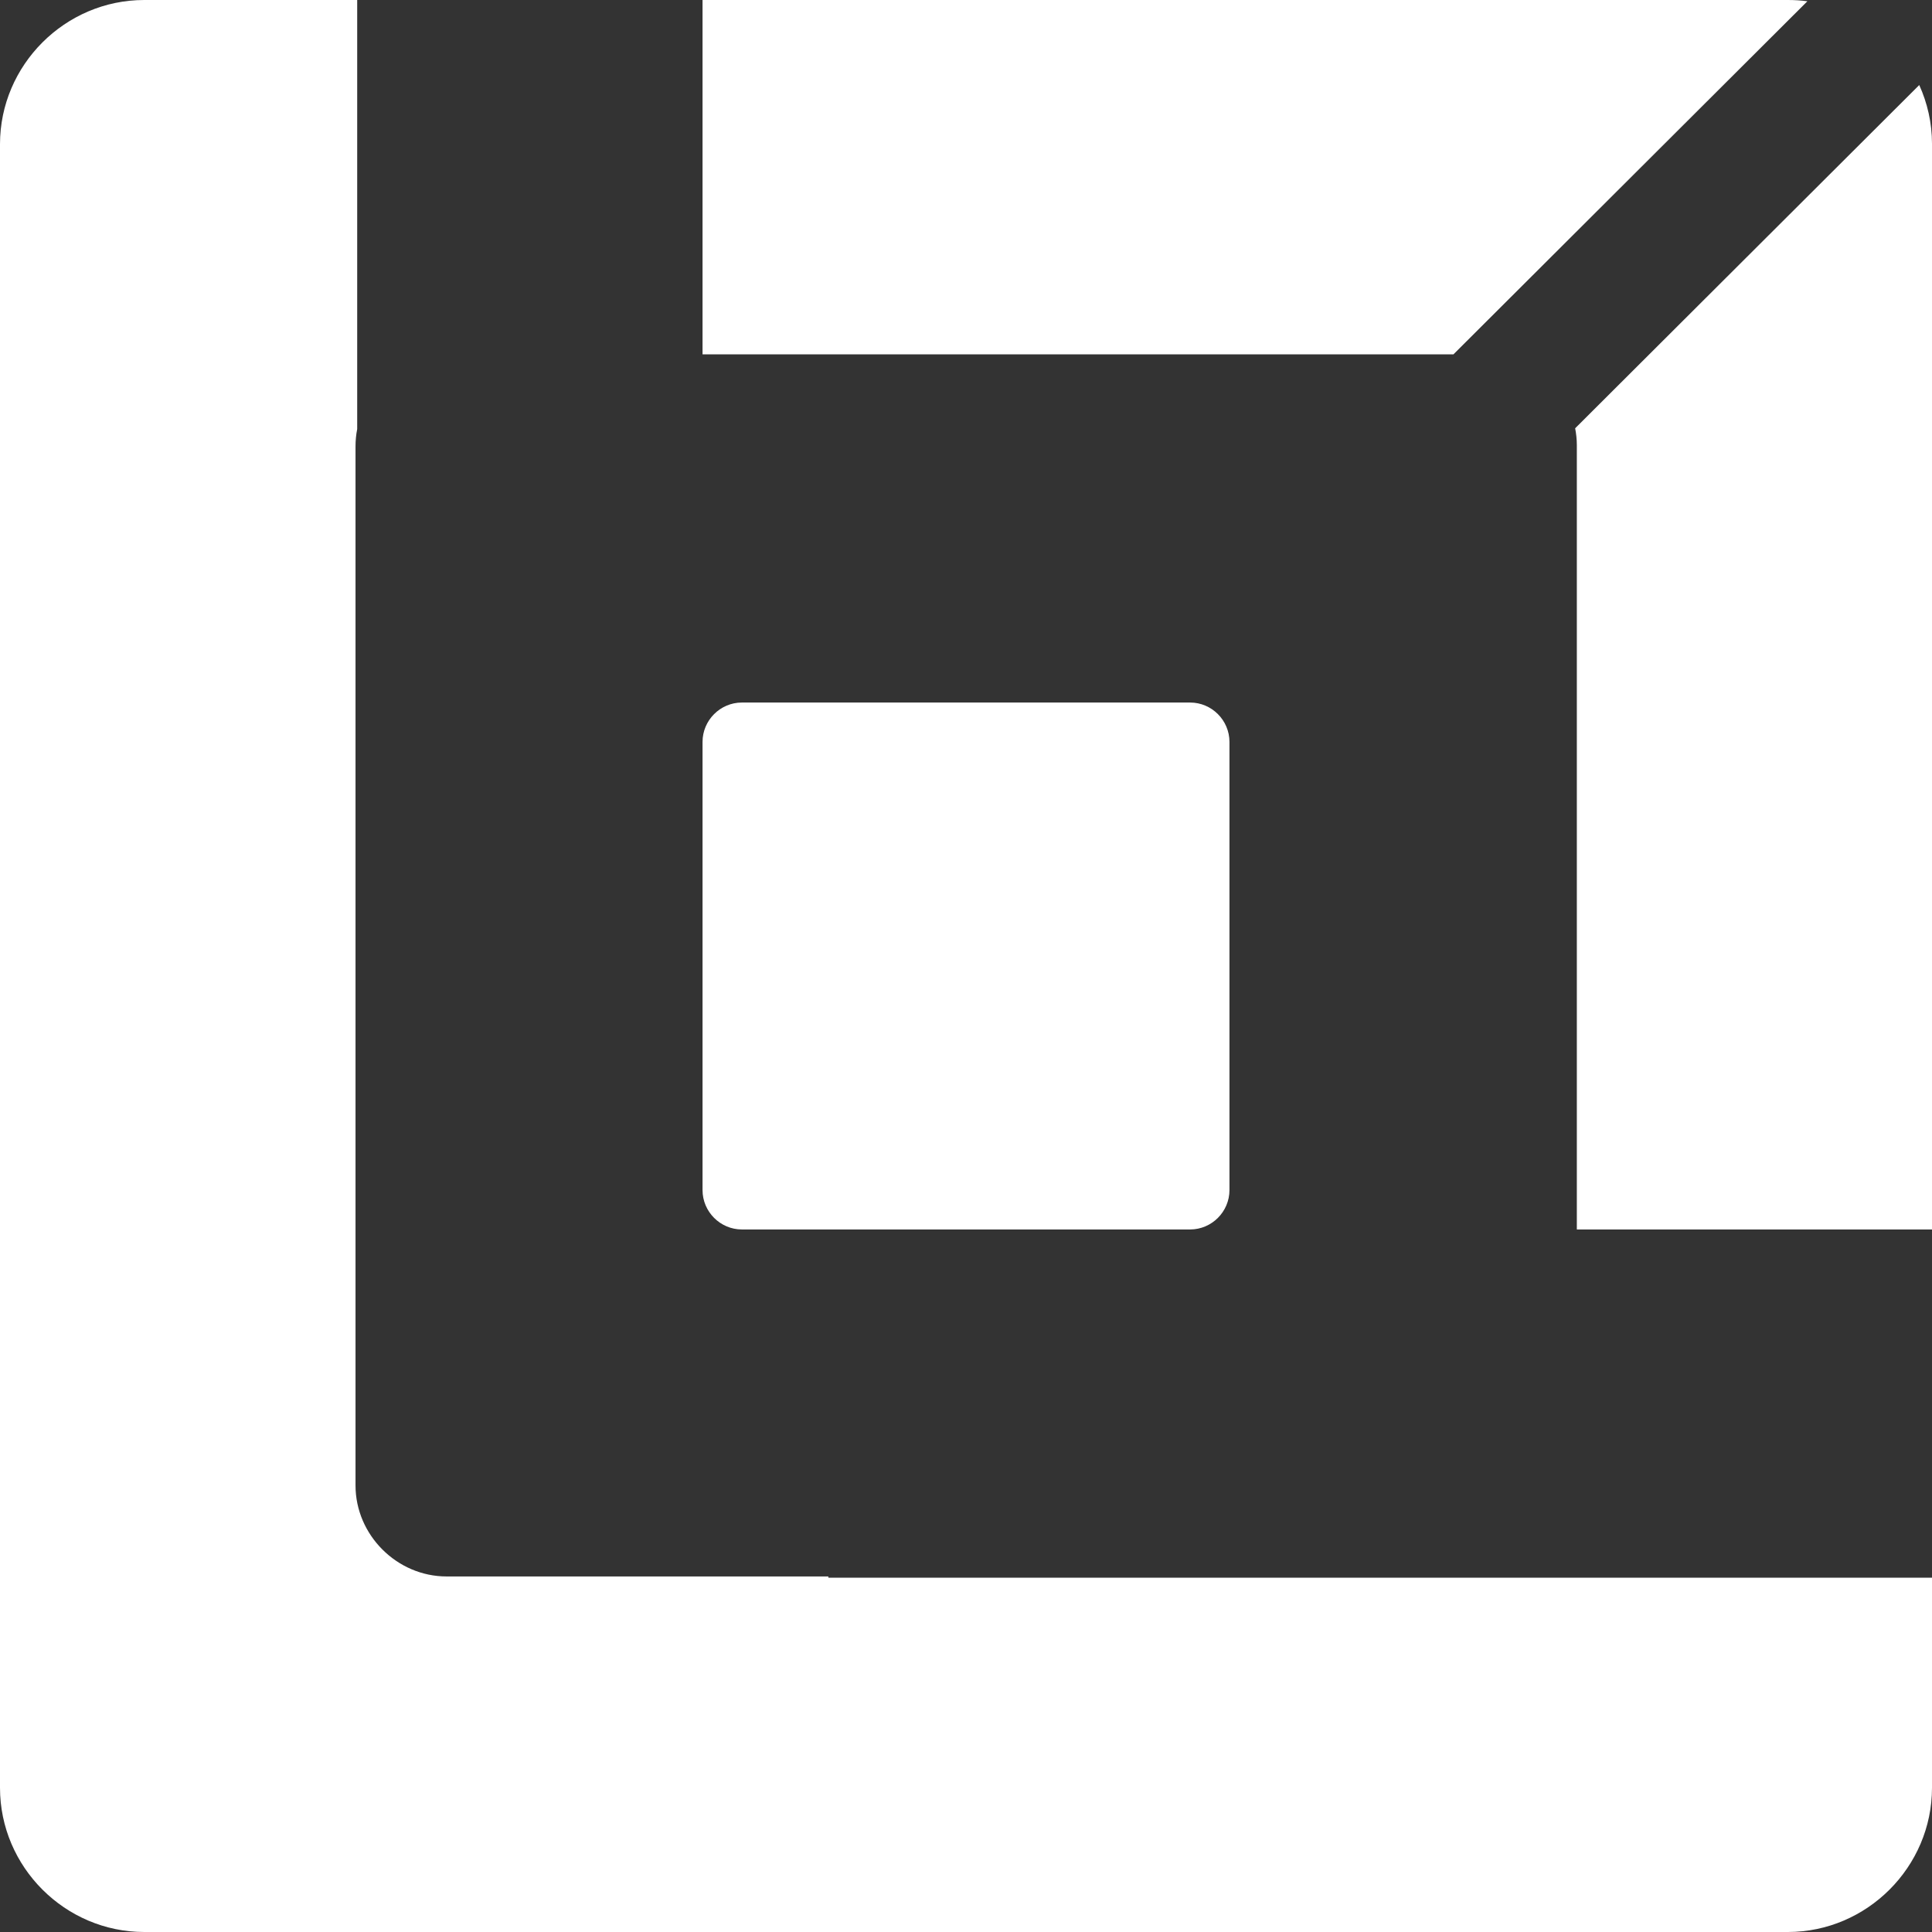
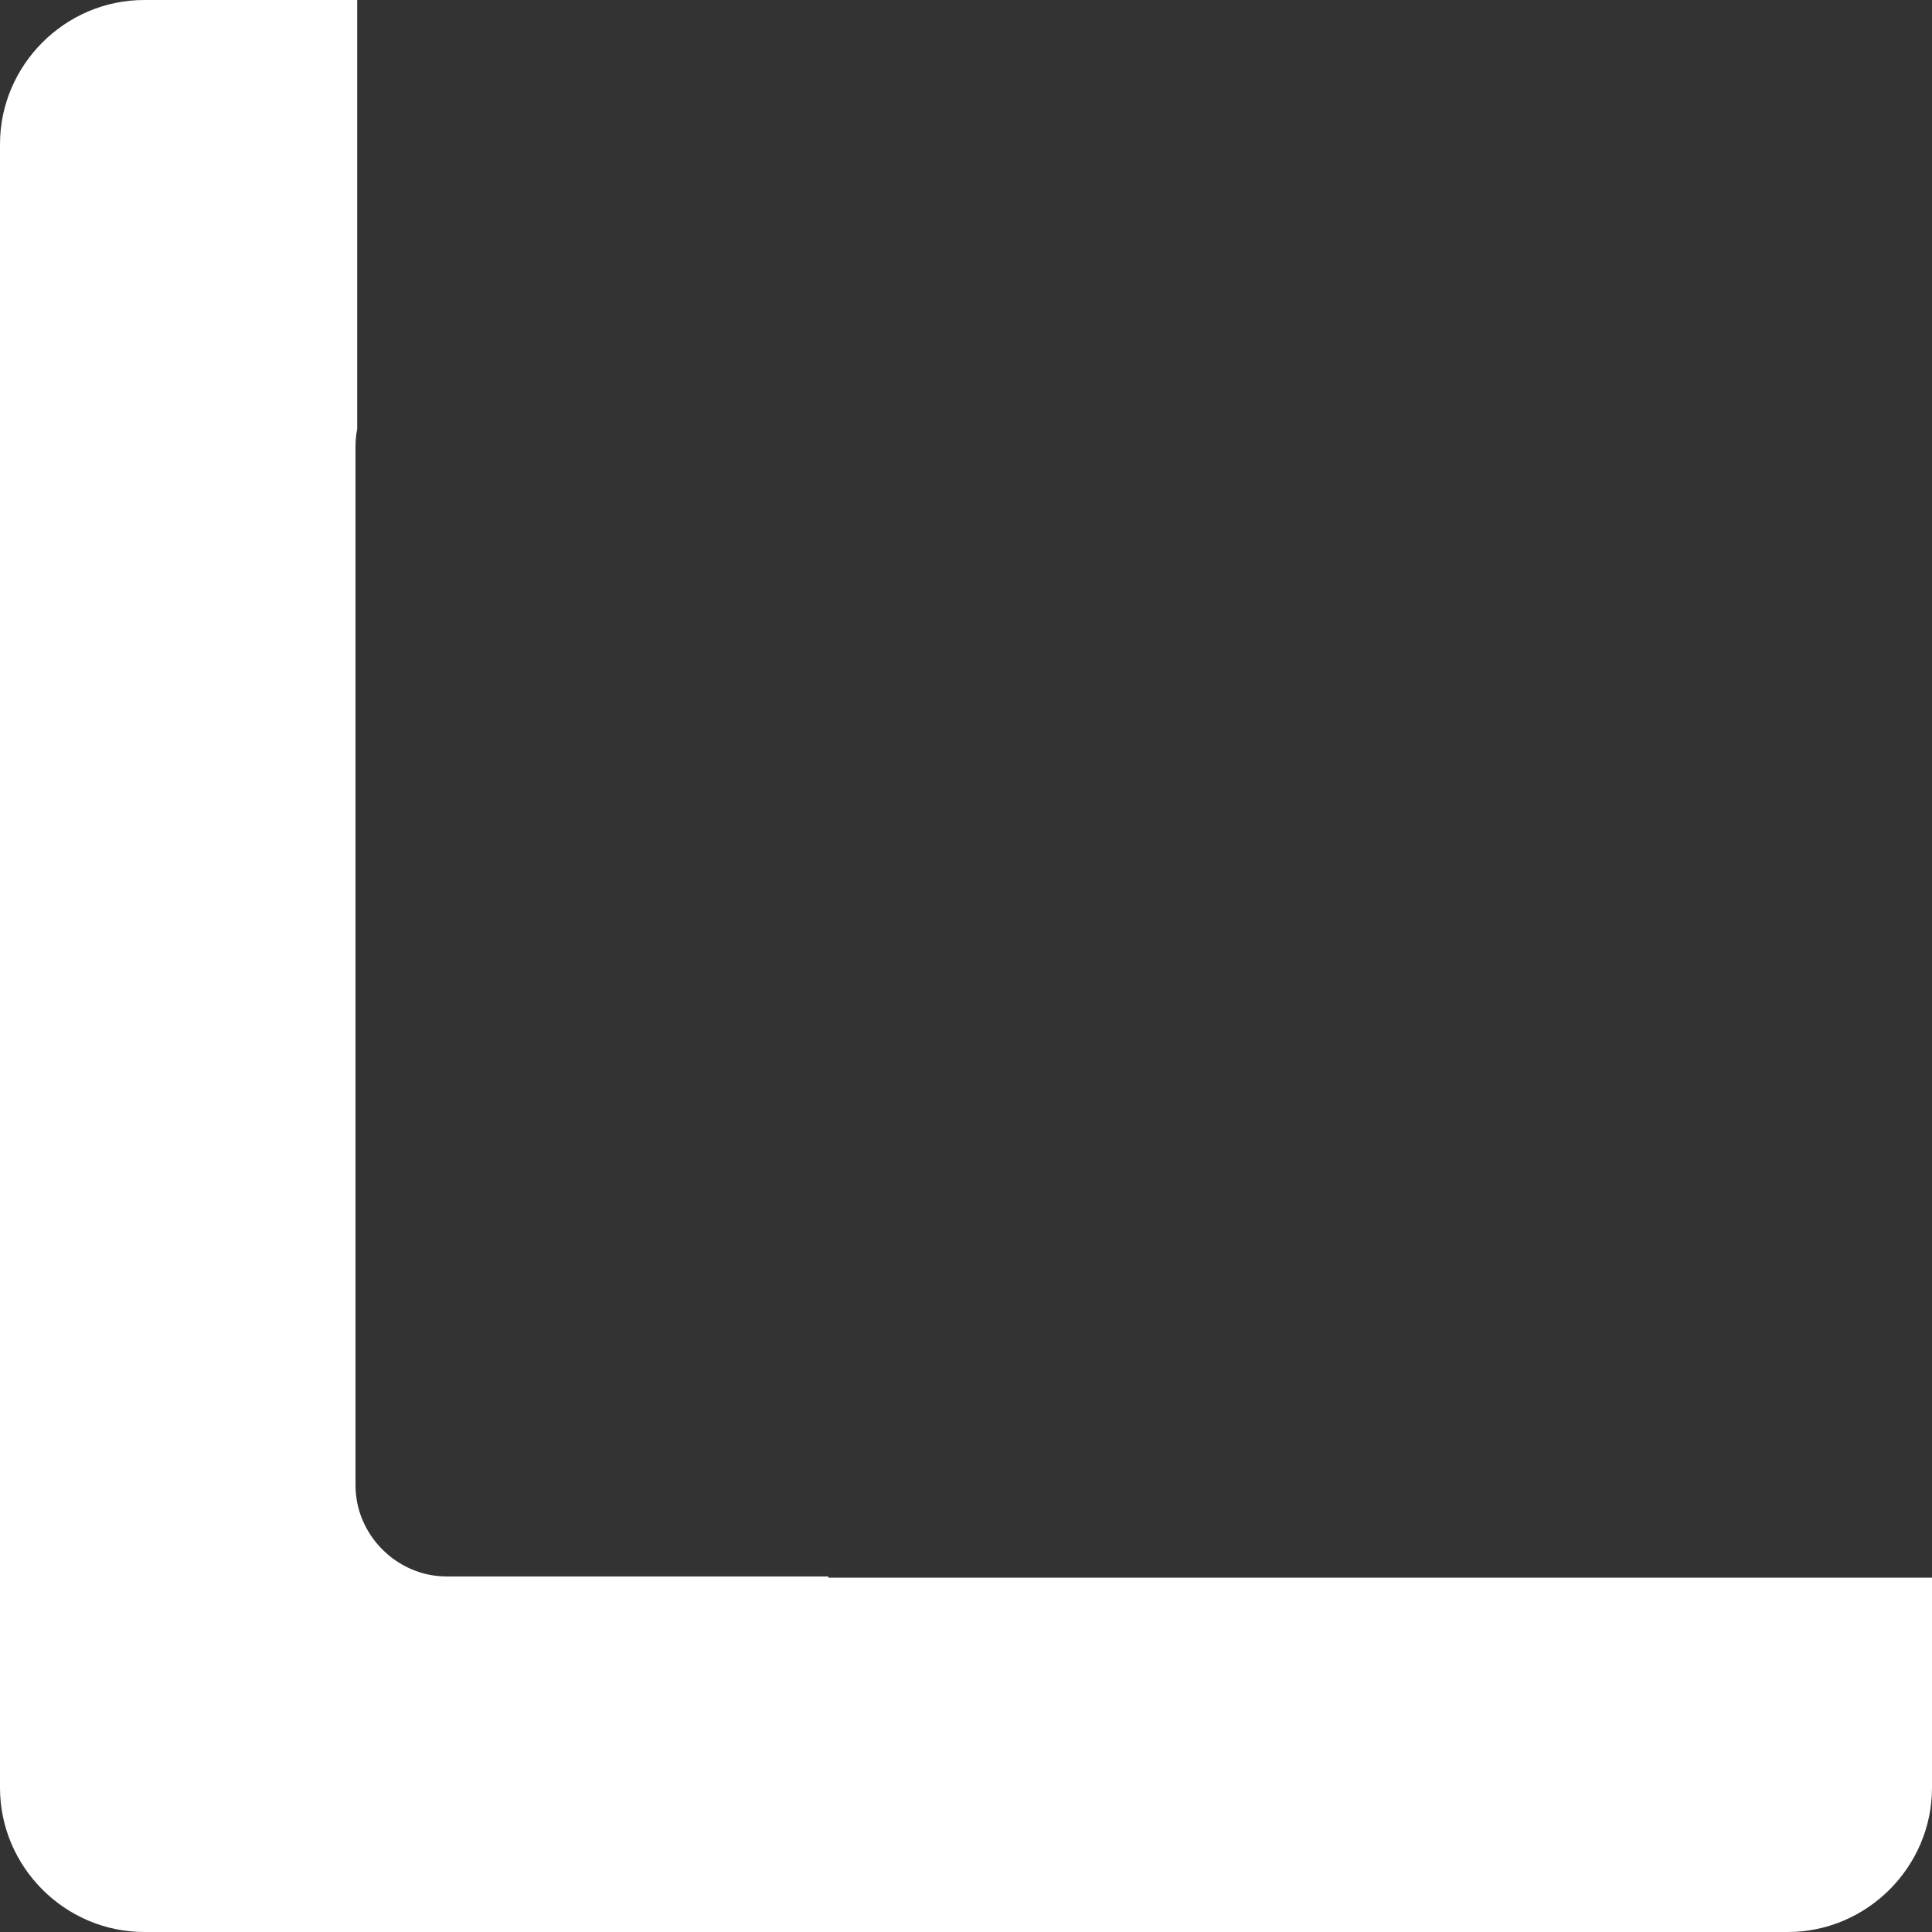
<svg xmlns="http://www.w3.org/2000/svg" width="60px" height="60px" viewBox="0 0 60 60" version="1.1">
  <rect x="0" y="0" width="60" height="60" fill="#333333" stroke="none" />
  <title>lgo-logo-infraconsult-signet</title>
  <desc>Created with Sketch.</desc>
  <g id="Symbols" stroke="none" stroke-width="1" fill="none" fill-rule="evenodd">
    <g id="footer" transform="translate(-137, -85)" fill="#FFFFFF">
      <g id="Group-11">
        <g id="lgo-logo-infraconsult-signet" transform="translate(137, 85)">
-           <path d="M23.04,21.818 L36.96,21.818 C37.632,21.818 38.182,22.369 38.182,23.041 L38.182,36.959 C38.182,37.631 37.632,38.182 36.96,38.182 L23.04,38.182 C22.368,38.182 21.818,37.631 21.818,36.959 L21.818,23.041 C21.818,22.369 22.368,21.818 23.04,21.818" id="Fill-8" />
          <path d="M4.48,0 L11.093,0 L11.093,13.326 C11.058,13.5 11.041,13.682 11.041,13.865 L11.041,46.132 C11.041,47.672 12.328,48.958 13.868,48.958 L25.725,48.958 L25.725,48.996 L60,48.996 L60,55.521 C60,57.98 57.979,60 55.523,60 L4.48,60 C2.02,60 0,57.98 0,55.521 L0,4.477 C0,2.021 2.02,0 4.48,0" id="Fill-10" />
-           <path d="M59.604,2.641 C59.856,3.197 60,3.817 60,4.463 L60,38.182 L48.97,38.182 L48.97,13.82 C48.97,13.644 48.95,13.469 48.918,13.301 L59.604,2.641 Z M21.818,0 L55.527,0 C55.732,0 55.93,0.012 56.13,0.039 L45.138,11.005 L21.818,11.005 L21.818,0 Z" id="Fill-13" />
        </g>
      </g>
    </g>
  </g>
</svg>